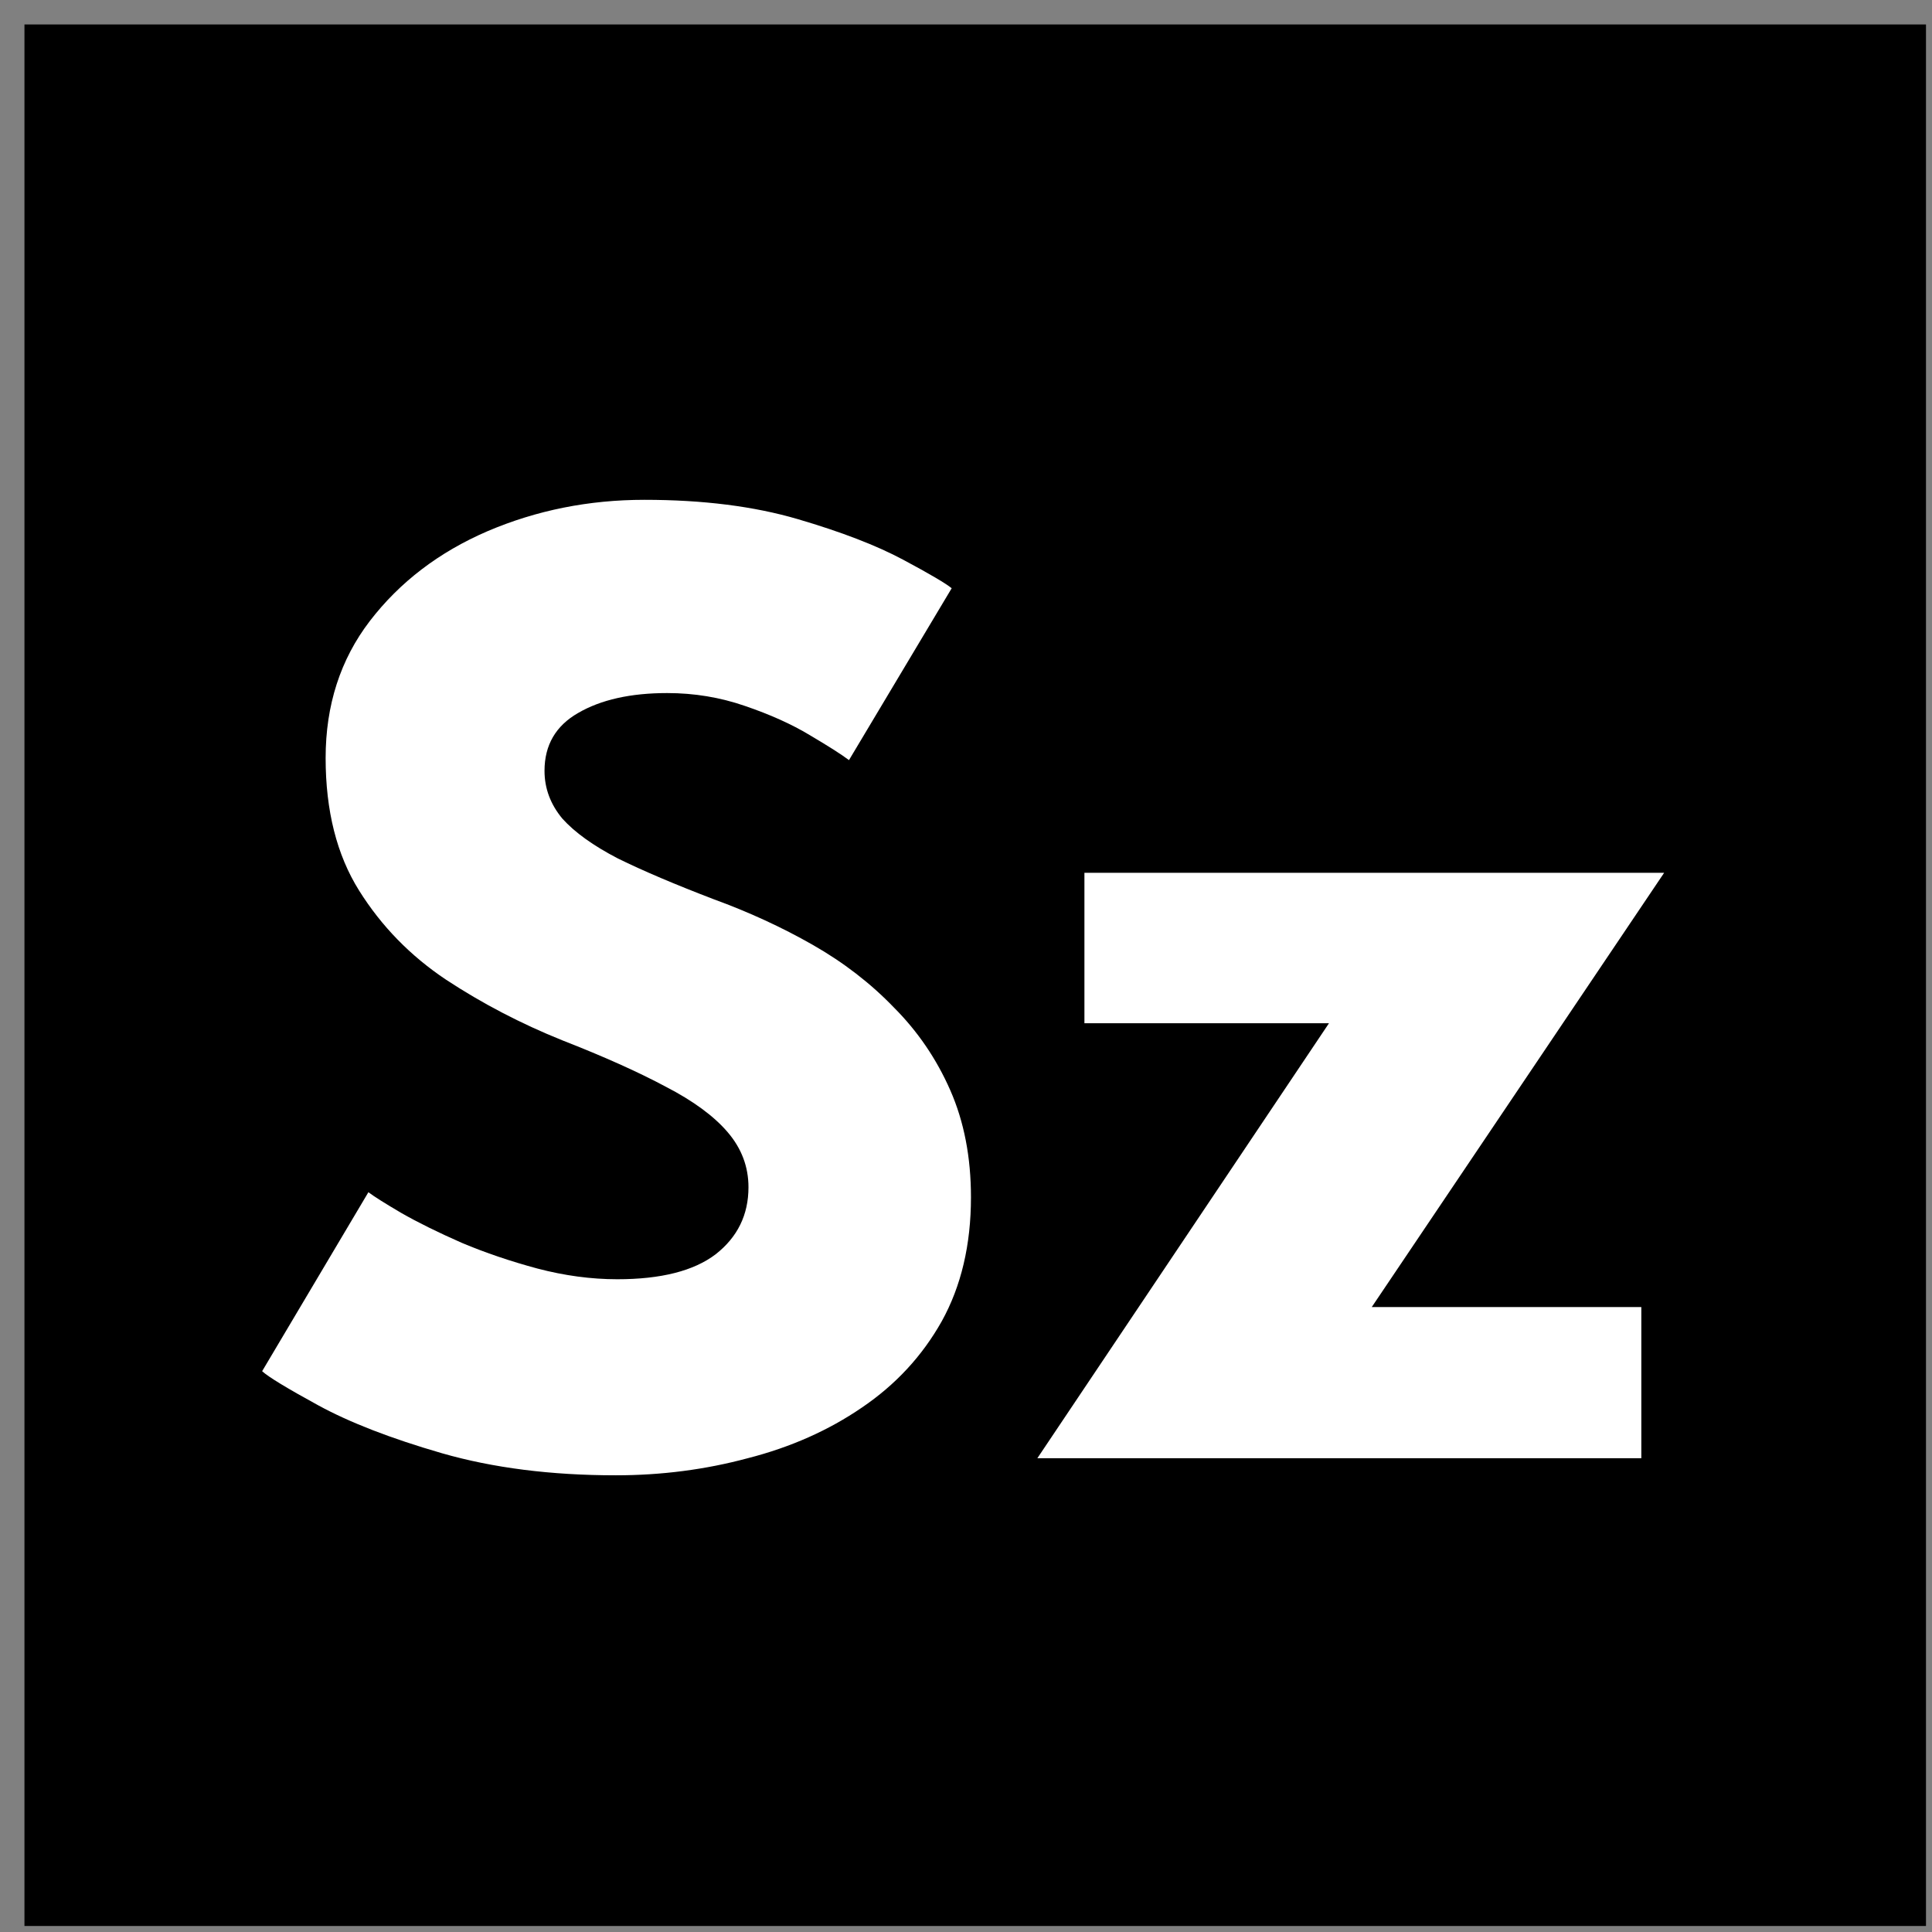
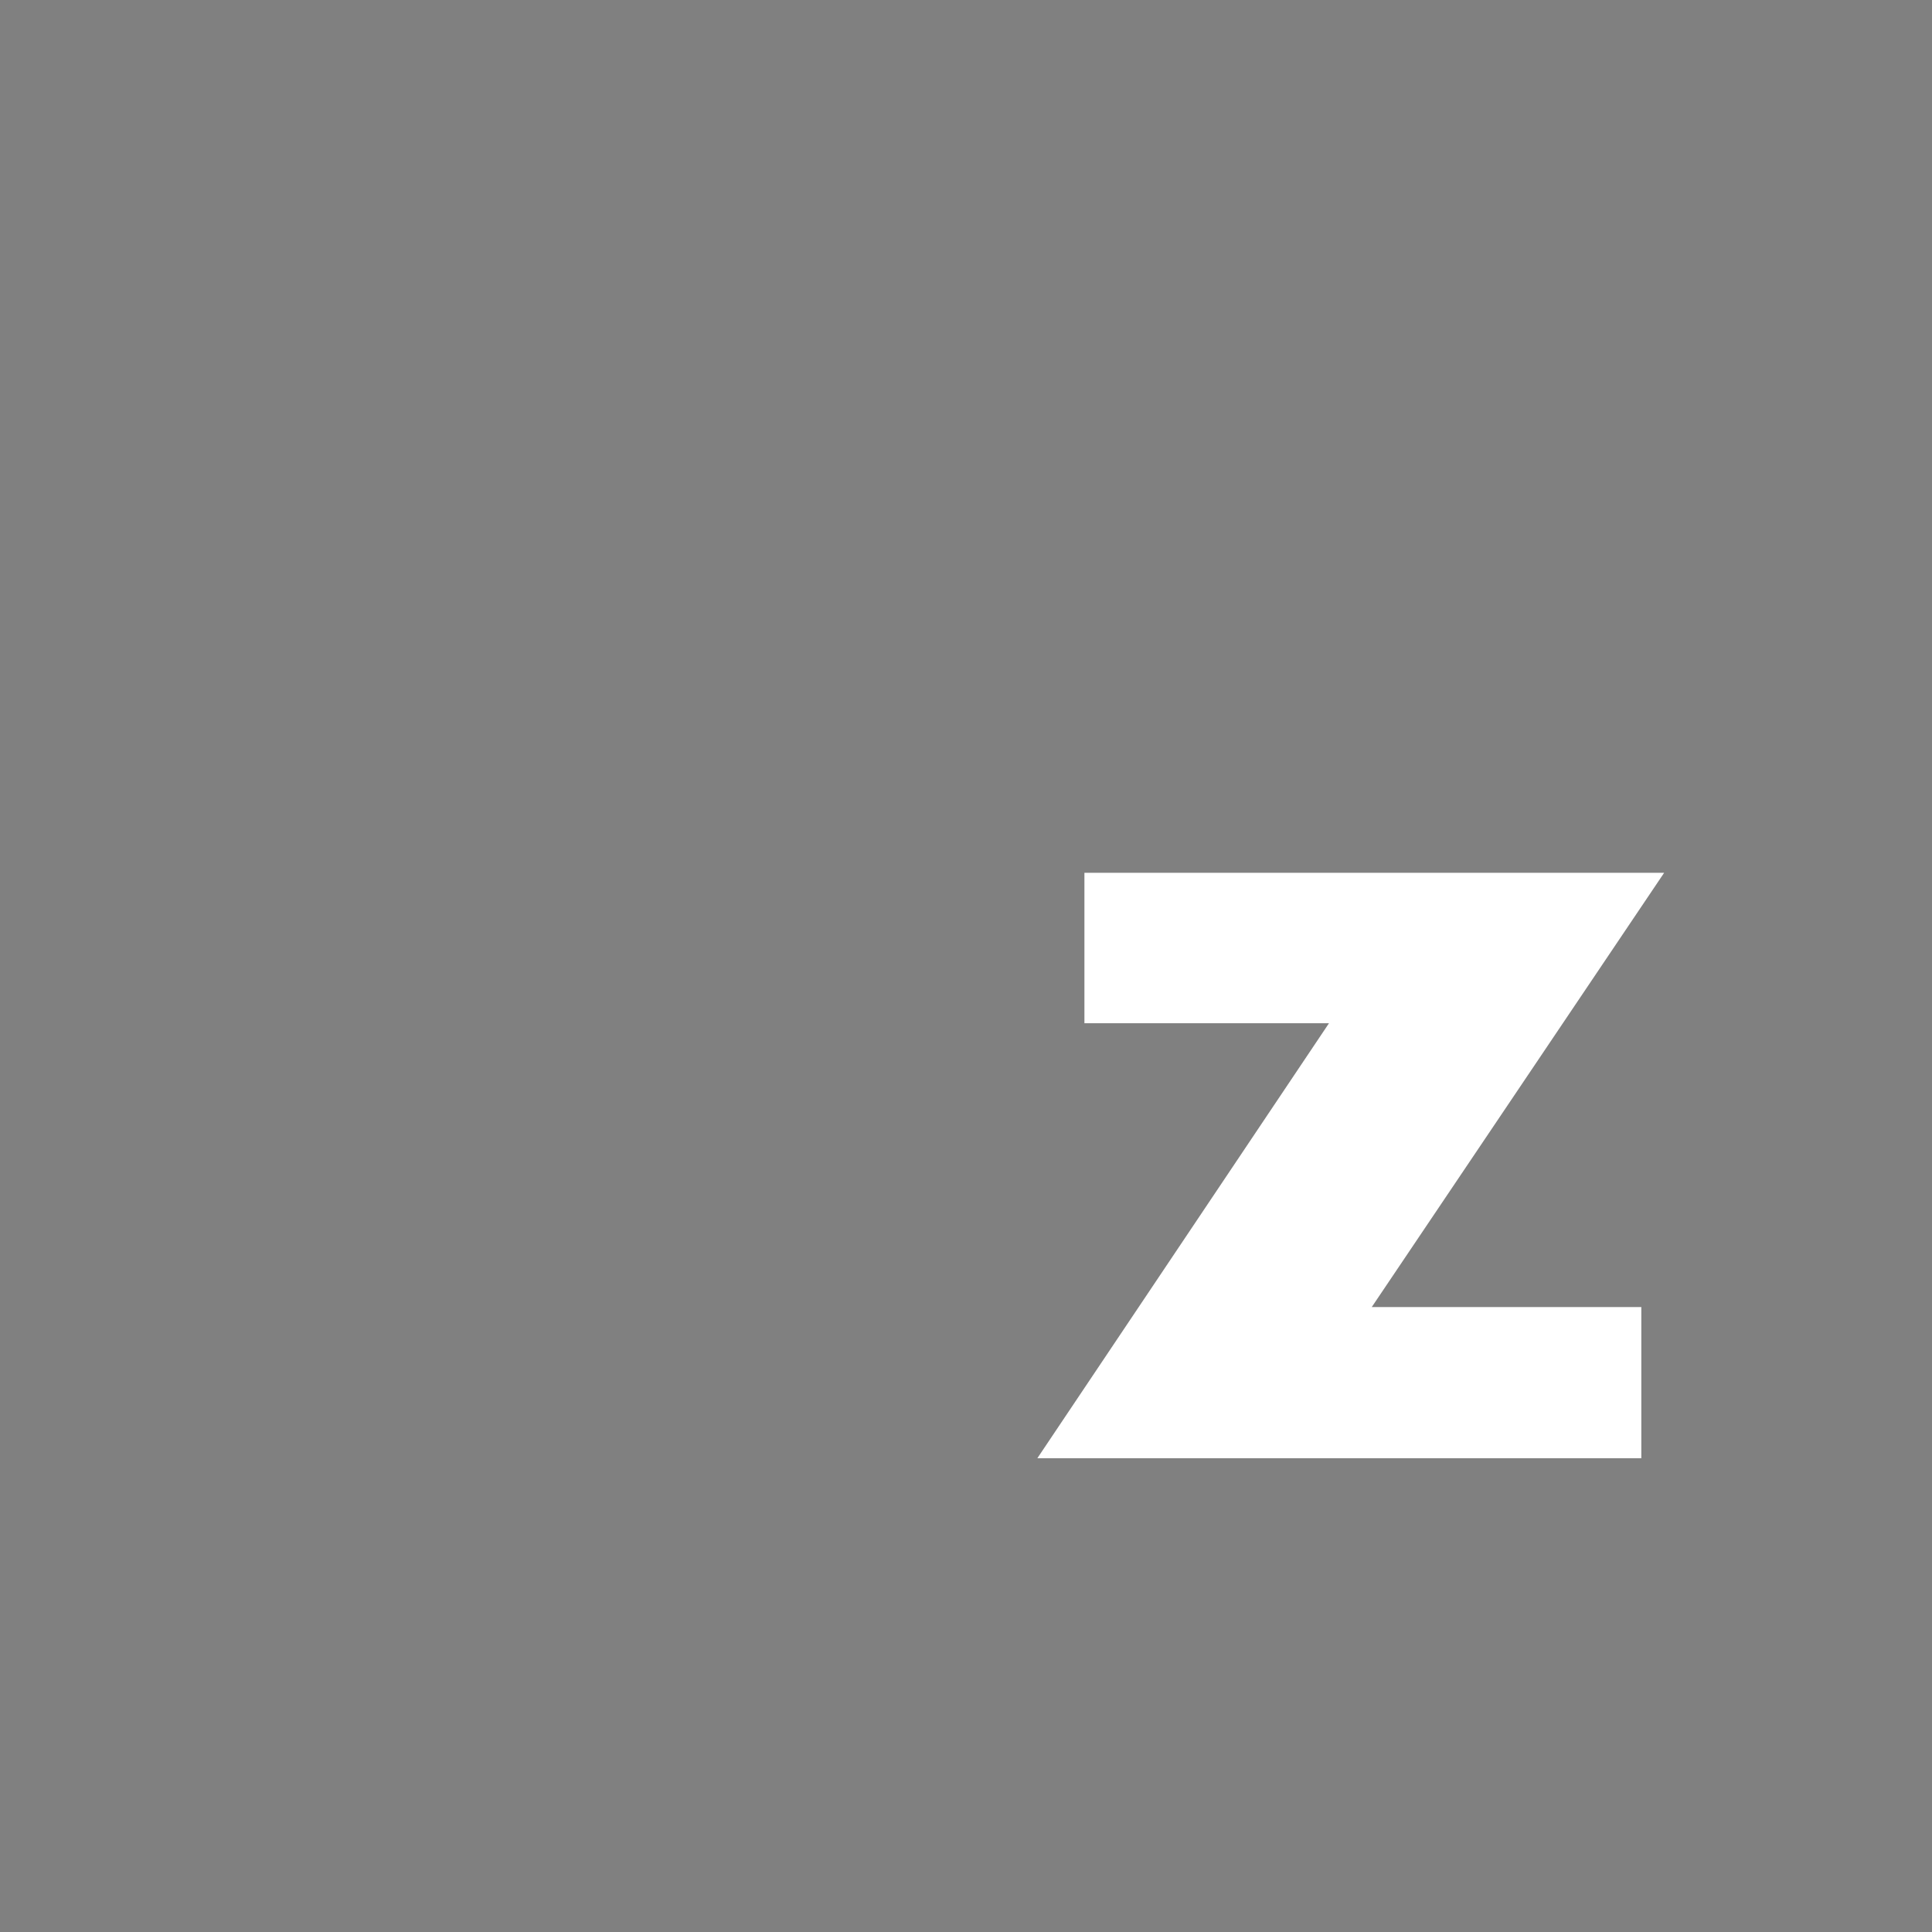
<svg xmlns="http://www.w3.org/2000/svg" width="44" height="44" viewBox="0 0 44 44" fill="none">
  <rect x="0" y="0" width="44" height="44" fill="#808080" stroke="none" />
-   <rect x="0.557" y="0.557" width="43.306" height="43.306" fill="black" />
-   <path d="M14.675 11.383C16.006 11.383 17.17 11.53 18.166 11.822C19.162 12.114 19.963 12.423 20.57 12.748C21.176 13.072 21.544 13.289 21.674 13.397L19.335 17.311C19.162 17.181 18.865 16.992 18.442 16.742C18.031 16.494 17.538 16.272 16.965 16.077C16.401 15.882 15.812 15.784 15.194 15.784C14.361 15.784 13.684 15.936 13.164 16.239C12.656 16.531 12.401 16.97 12.401 17.555C12.401 17.955 12.537 18.318 12.807 18.643C13.089 18.957 13.511 19.26 14.074 19.552C14.648 19.834 15.373 20.142 16.25 20.478C17.051 20.77 17.804 21.116 18.507 21.517C19.211 21.918 19.828 22.394 20.359 22.946C20.9 23.488 21.328 24.115 21.642 24.83C21.956 25.544 22.113 26.357 22.113 27.266C22.113 28.349 21.891 29.291 21.447 30.092C21.003 30.882 20.396 31.537 19.628 32.057C18.87 32.576 18.004 32.961 17.029 33.21C16.066 33.469 15.065 33.599 14.025 33.599C12.553 33.599 11.232 33.432 10.063 33.096C8.904 32.76 7.968 32.398 7.253 32.008C6.539 31.618 6.111 31.358 5.97 31.228L8.39 27.152C8.52 27.25 8.769 27.407 9.137 27.623C9.516 27.84 9.976 28.067 10.517 28.305C11.059 28.533 11.633 28.727 12.239 28.89C12.856 29.052 13.462 29.134 14.058 29.134C15.054 29.134 15.801 28.944 16.299 28.565C16.797 28.175 17.046 27.666 17.046 27.039C17.046 26.573 16.889 26.156 16.575 25.788C16.261 25.42 15.79 25.073 15.162 24.749C14.534 24.413 13.749 24.061 12.807 23.693C11.865 23.314 10.983 22.854 10.16 22.313C9.348 21.771 8.688 21.095 8.179 20.283C7.67 19.471 7.416 18.464 7.416 17.262C7.416 16.061 7.751 15.021 8.422 14.144C9.104 13.256 9.998 12.574 11.102 12.098C12.217 11.622 13.408 11.383 14.675 11.383Z" fill="white" />
  <path d="M24.697 19.877H37.9L31.241 29.767H37.38V33.21H23.625L30.267 23.303H24.697V19.877Z" fill="white" />
</svg>